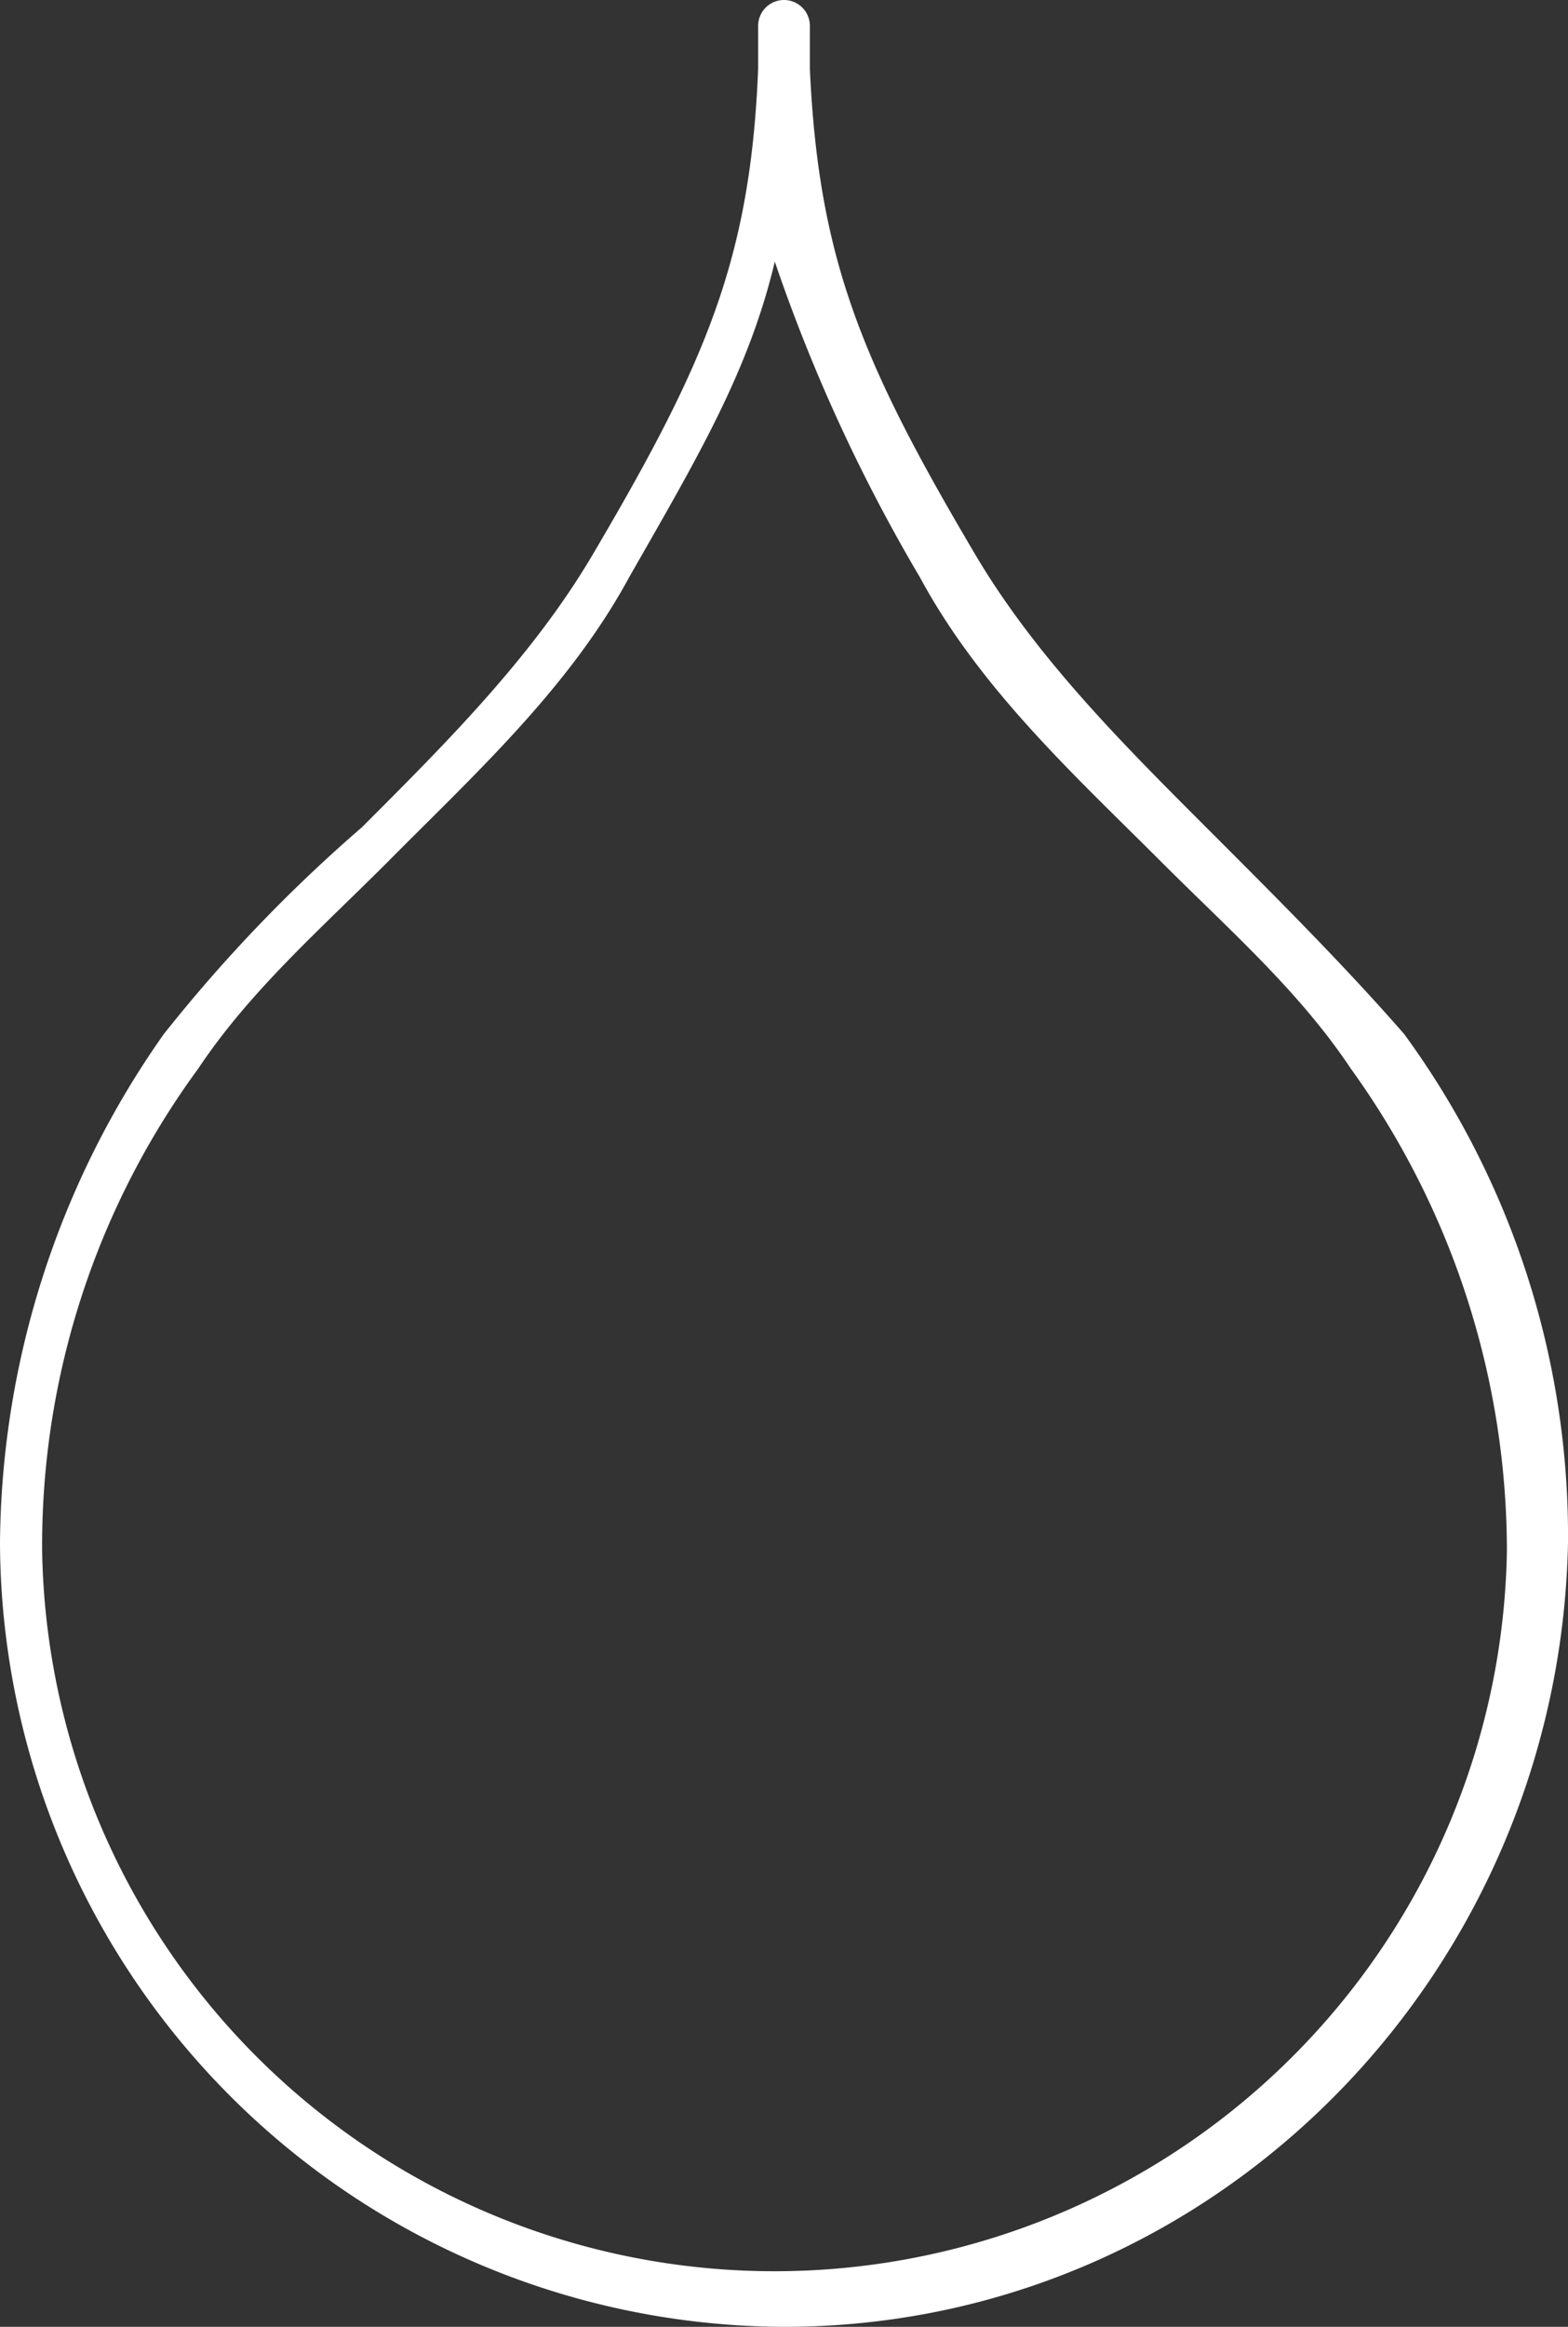
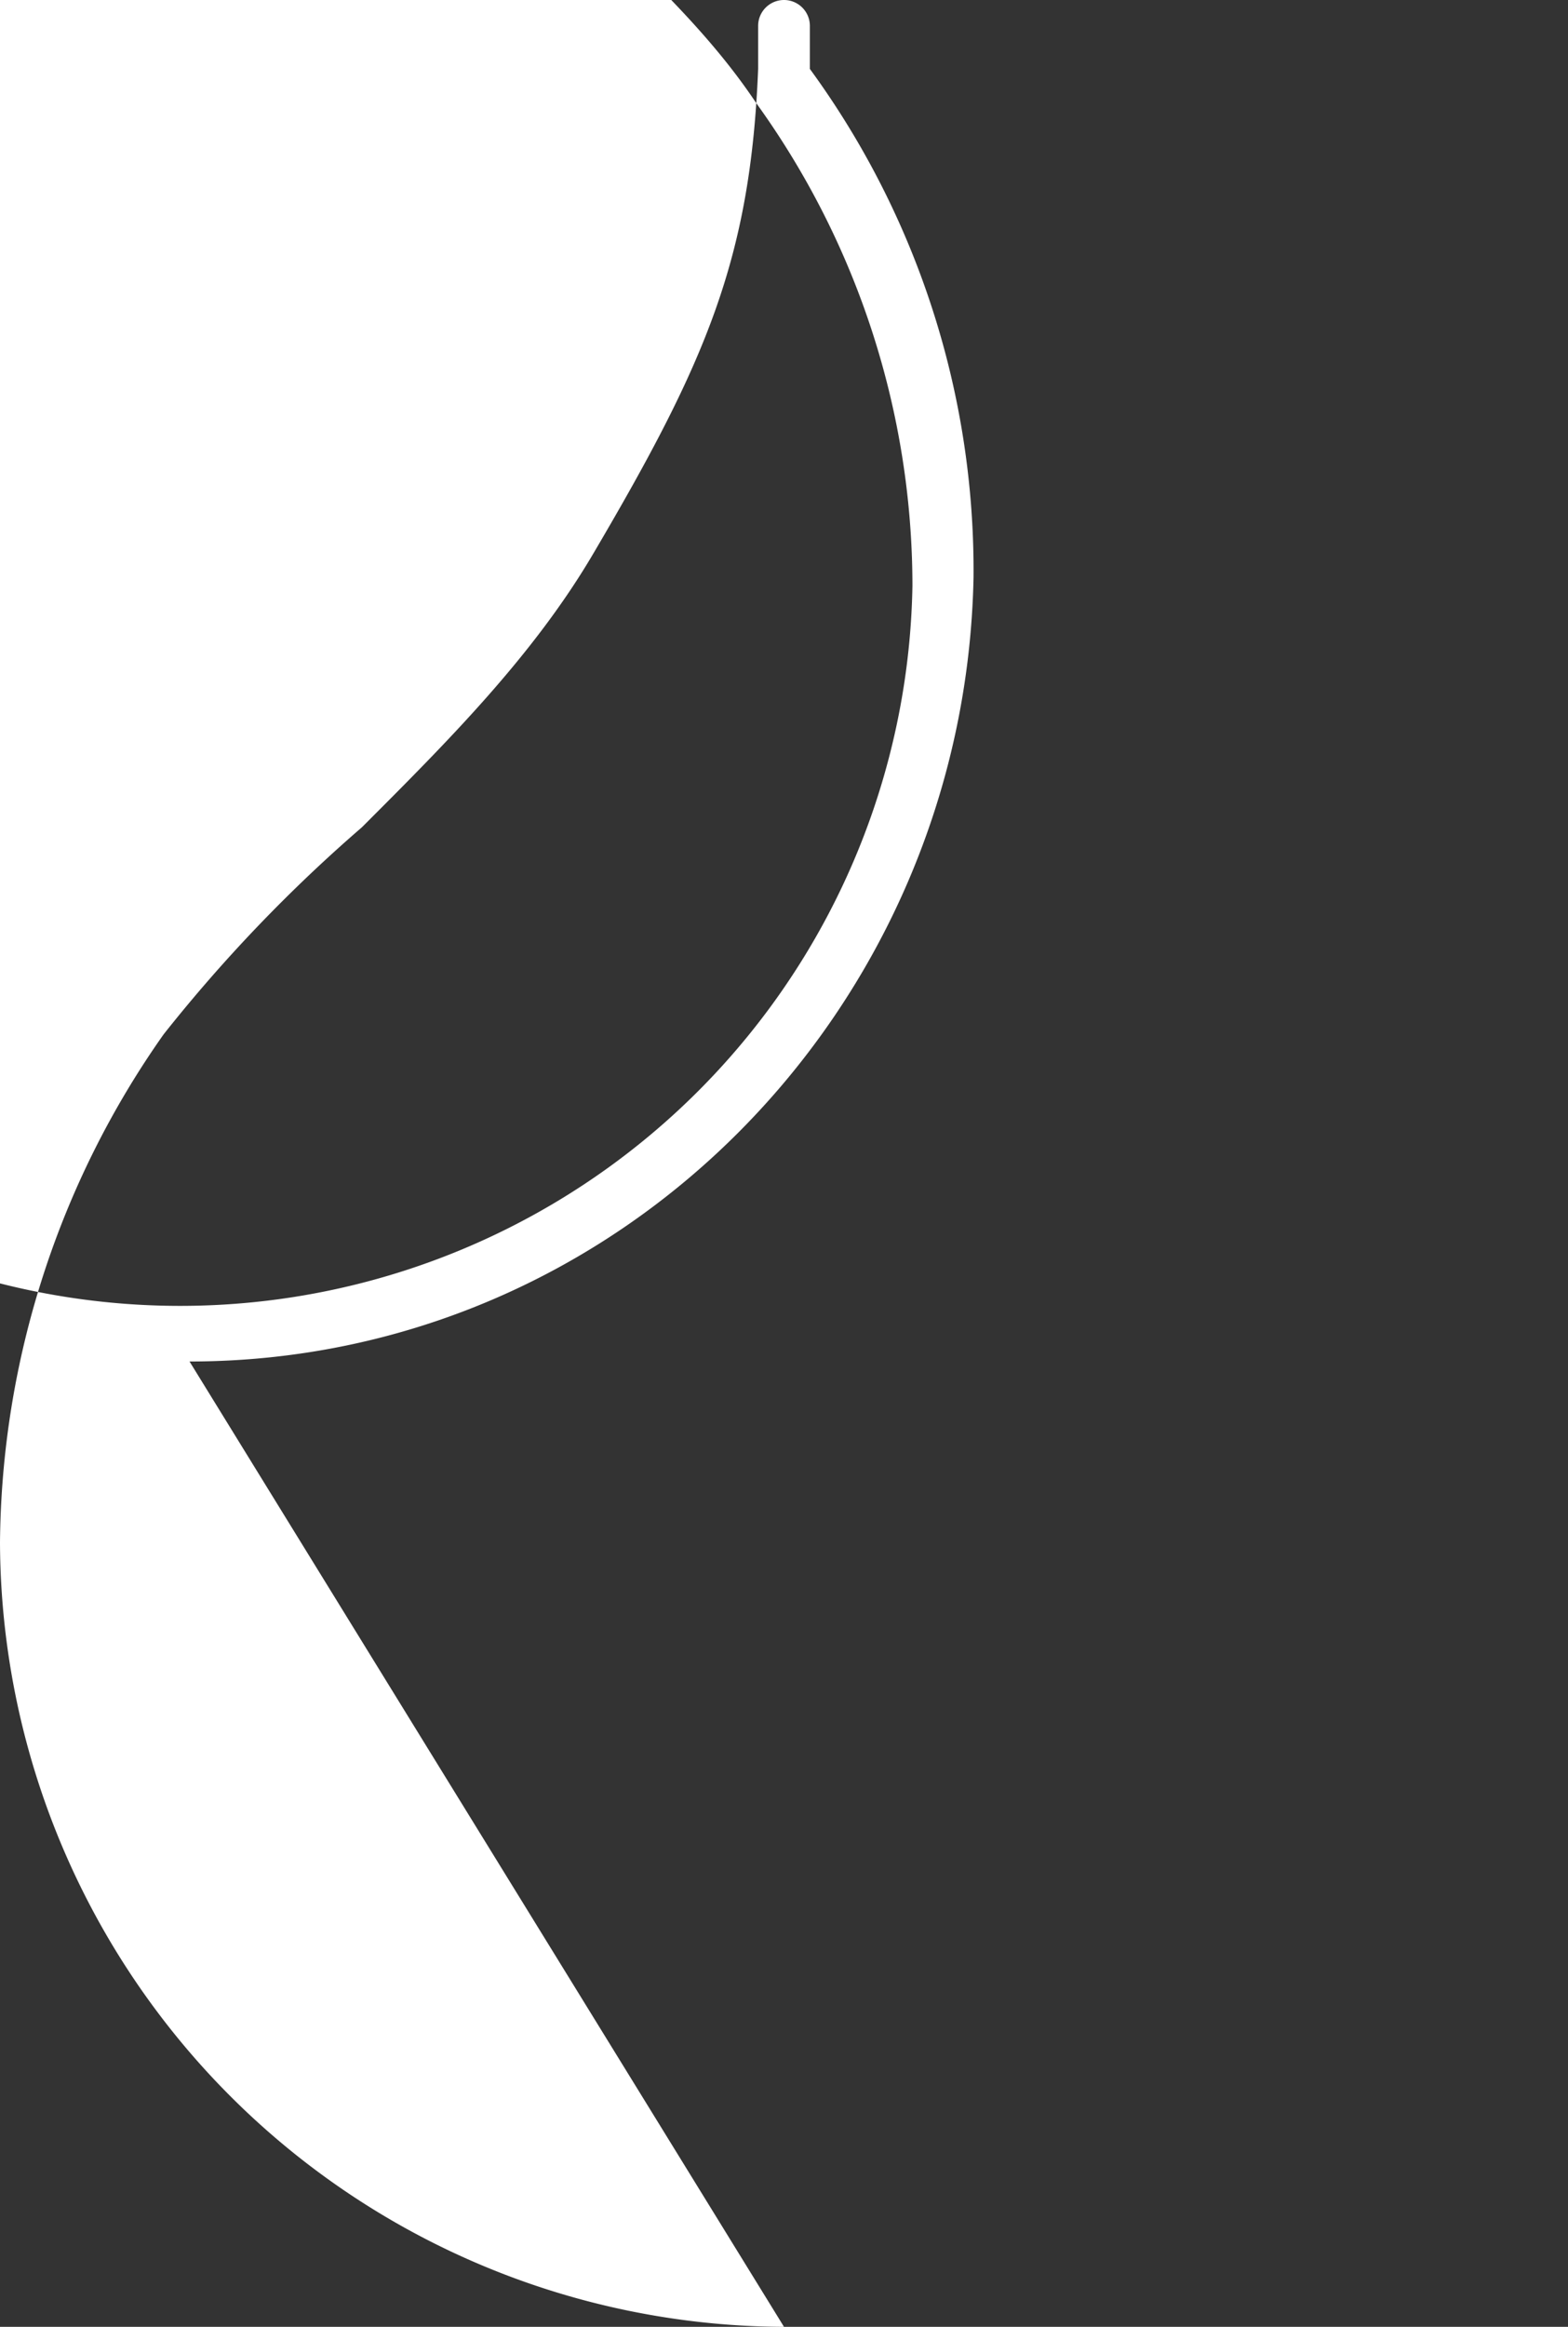
<svg xmlns="http://www.w3.org/2000/svg" viewBox="0 0 70.32 104.32">
  <rect x="0" y="0" width="70.32" height="104.32" fill="#333333" stroke="none" />
  <defs>
    <style>.cls-1{fill:#fff;}</style>
  </defs>
  <g data-name="Layer 2" id="Layer_2">
    <g data-name="Layer 1" id="Layer_1-2">
-       <path d="M35.16,104.32A35.29,35.29,0,0,1,0,69.16,40.08,40.08,0,0,1,7.34,46.37a68.34,68.34,0,0,1,8.89-9.28c3.86-3.86,7.73-7.73,10.43-12.36,5-8.5,7-13.14,7.34-21.64V1.16a1.16,1.16,0,0,1,2.32,0V3.09c.39,8.5,2.32,13.14,7.34,21.64,2.71,4.63,6.57,8.5,10.43,12.36,3.09,3.09,6.19,6.18,8.89,9.28a38.11,38.11,0,0,1,7.34,22.79c-.38,19.32-15.84,35.16-35.16,35.16m-.38-92.73h0c-1.16,5-3.48,8.89-6.57,14.3-2.71,5-7,8.89-10.82,12.75-3.09,3.09-6.18,5.79-8.5,9.27a36.15,36.15,0,0,0-7,21.64,32.85,32.85,0,0,0,65.69,0,37,37,0,0,0-7-21.64c-2.32-3.48-5.41-6.18-8.5-9.27-3.86-3.86-8.11-7.73-10.82-12.75a75.74,75.74,0,0,1-6.56-14.3" class="cls-1" />
+       <path d="M35.16,104.32A35.29,35.29,0,0,1,0,69.16,40.08,40.08,0,0,1,7.34,46.37a68.34,68.34,0,0,1,8.89-9.28c3.86-3.86,7.73-7.73,10.43-12.36,5-8.5,7-13.14,7.34-21.64V1.16a1.16,1.16,0,0,1,2.32,0V3.09a38.11,38.11,0,0,1,7.34,22.79c-.38,19.32-15.84,35.16-35.16,35.16m-.38-92.73h0c-1.16,5-3.48,8.89-6.57,14.3-2.71,5-7,8.89-10.82,12.75-3.09,3.09-6.18,5.79-8.5,9.27a36.15,36.15,0,0,0-7,21.64,32.85,32.85,0,0,0,65.69,0,37,37,0,0,0-7-21.64c-2.32-3.48-5.41-6.18-8.5-9.27-3.86-3.86-8.11-7.73-10.82-12.75a75.74,75.74,0,0,1-6.56-14.3" class="cls-1" />
    </g>
  </g>
</svg>